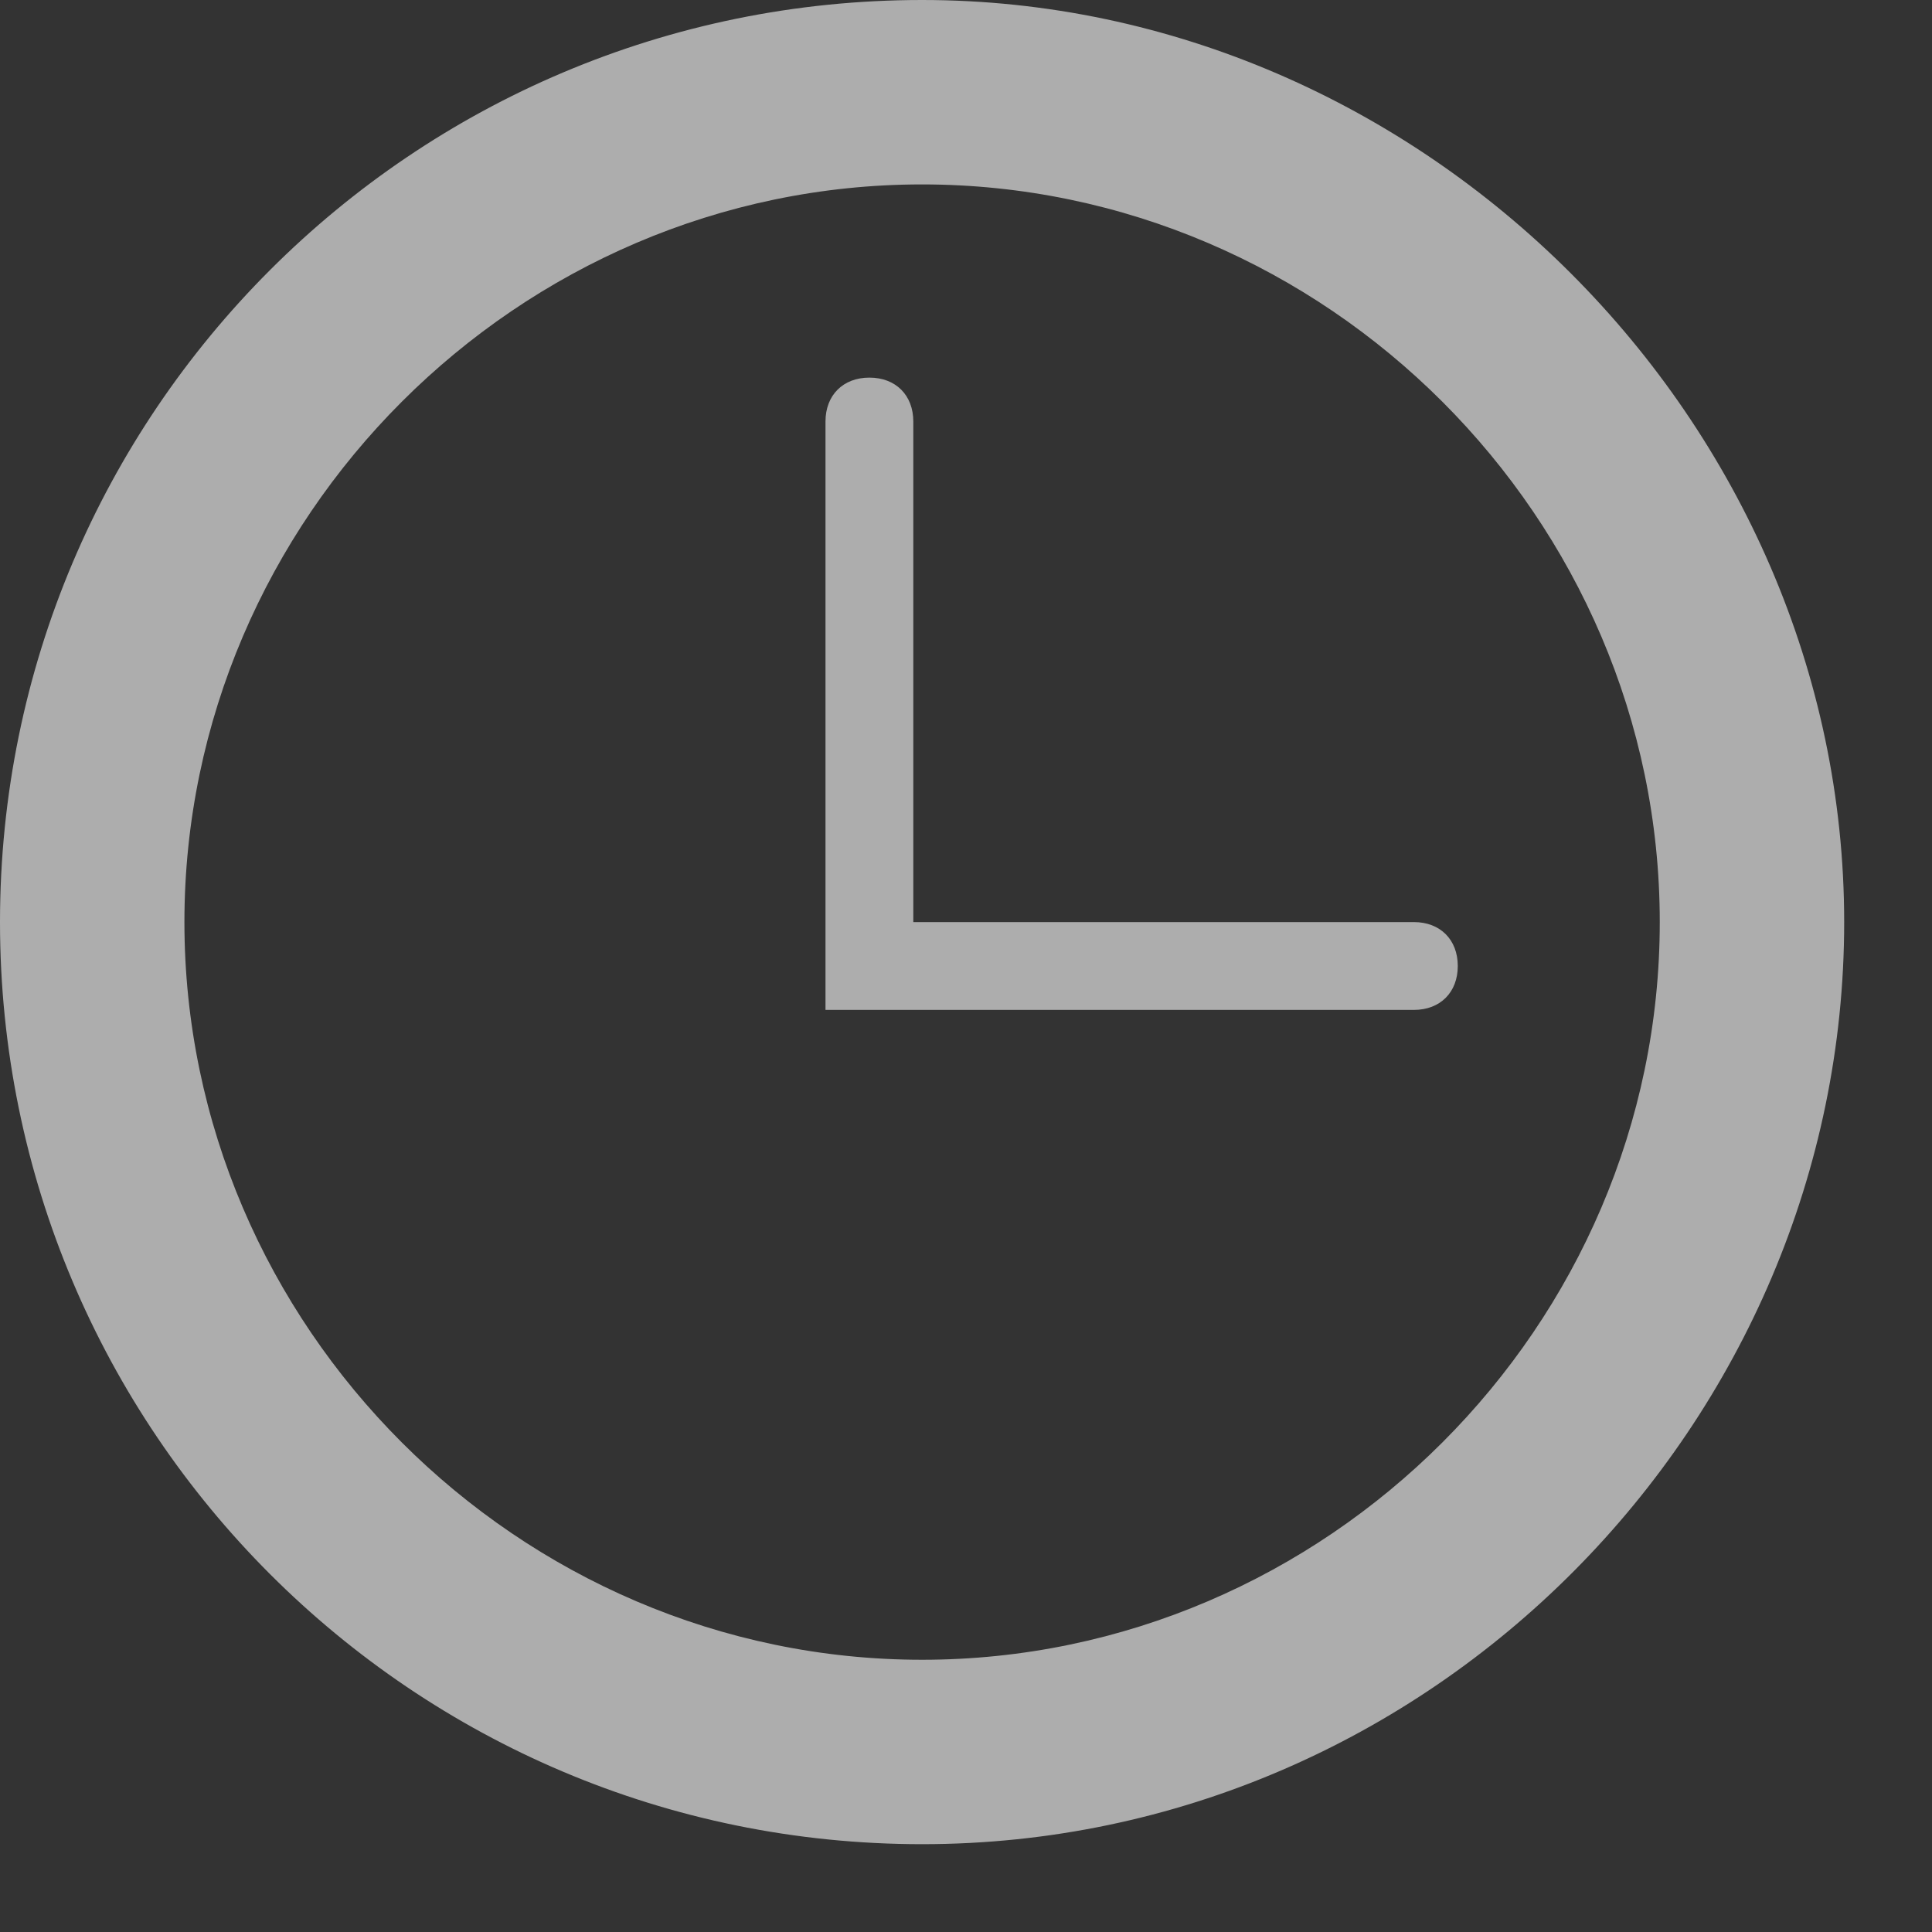
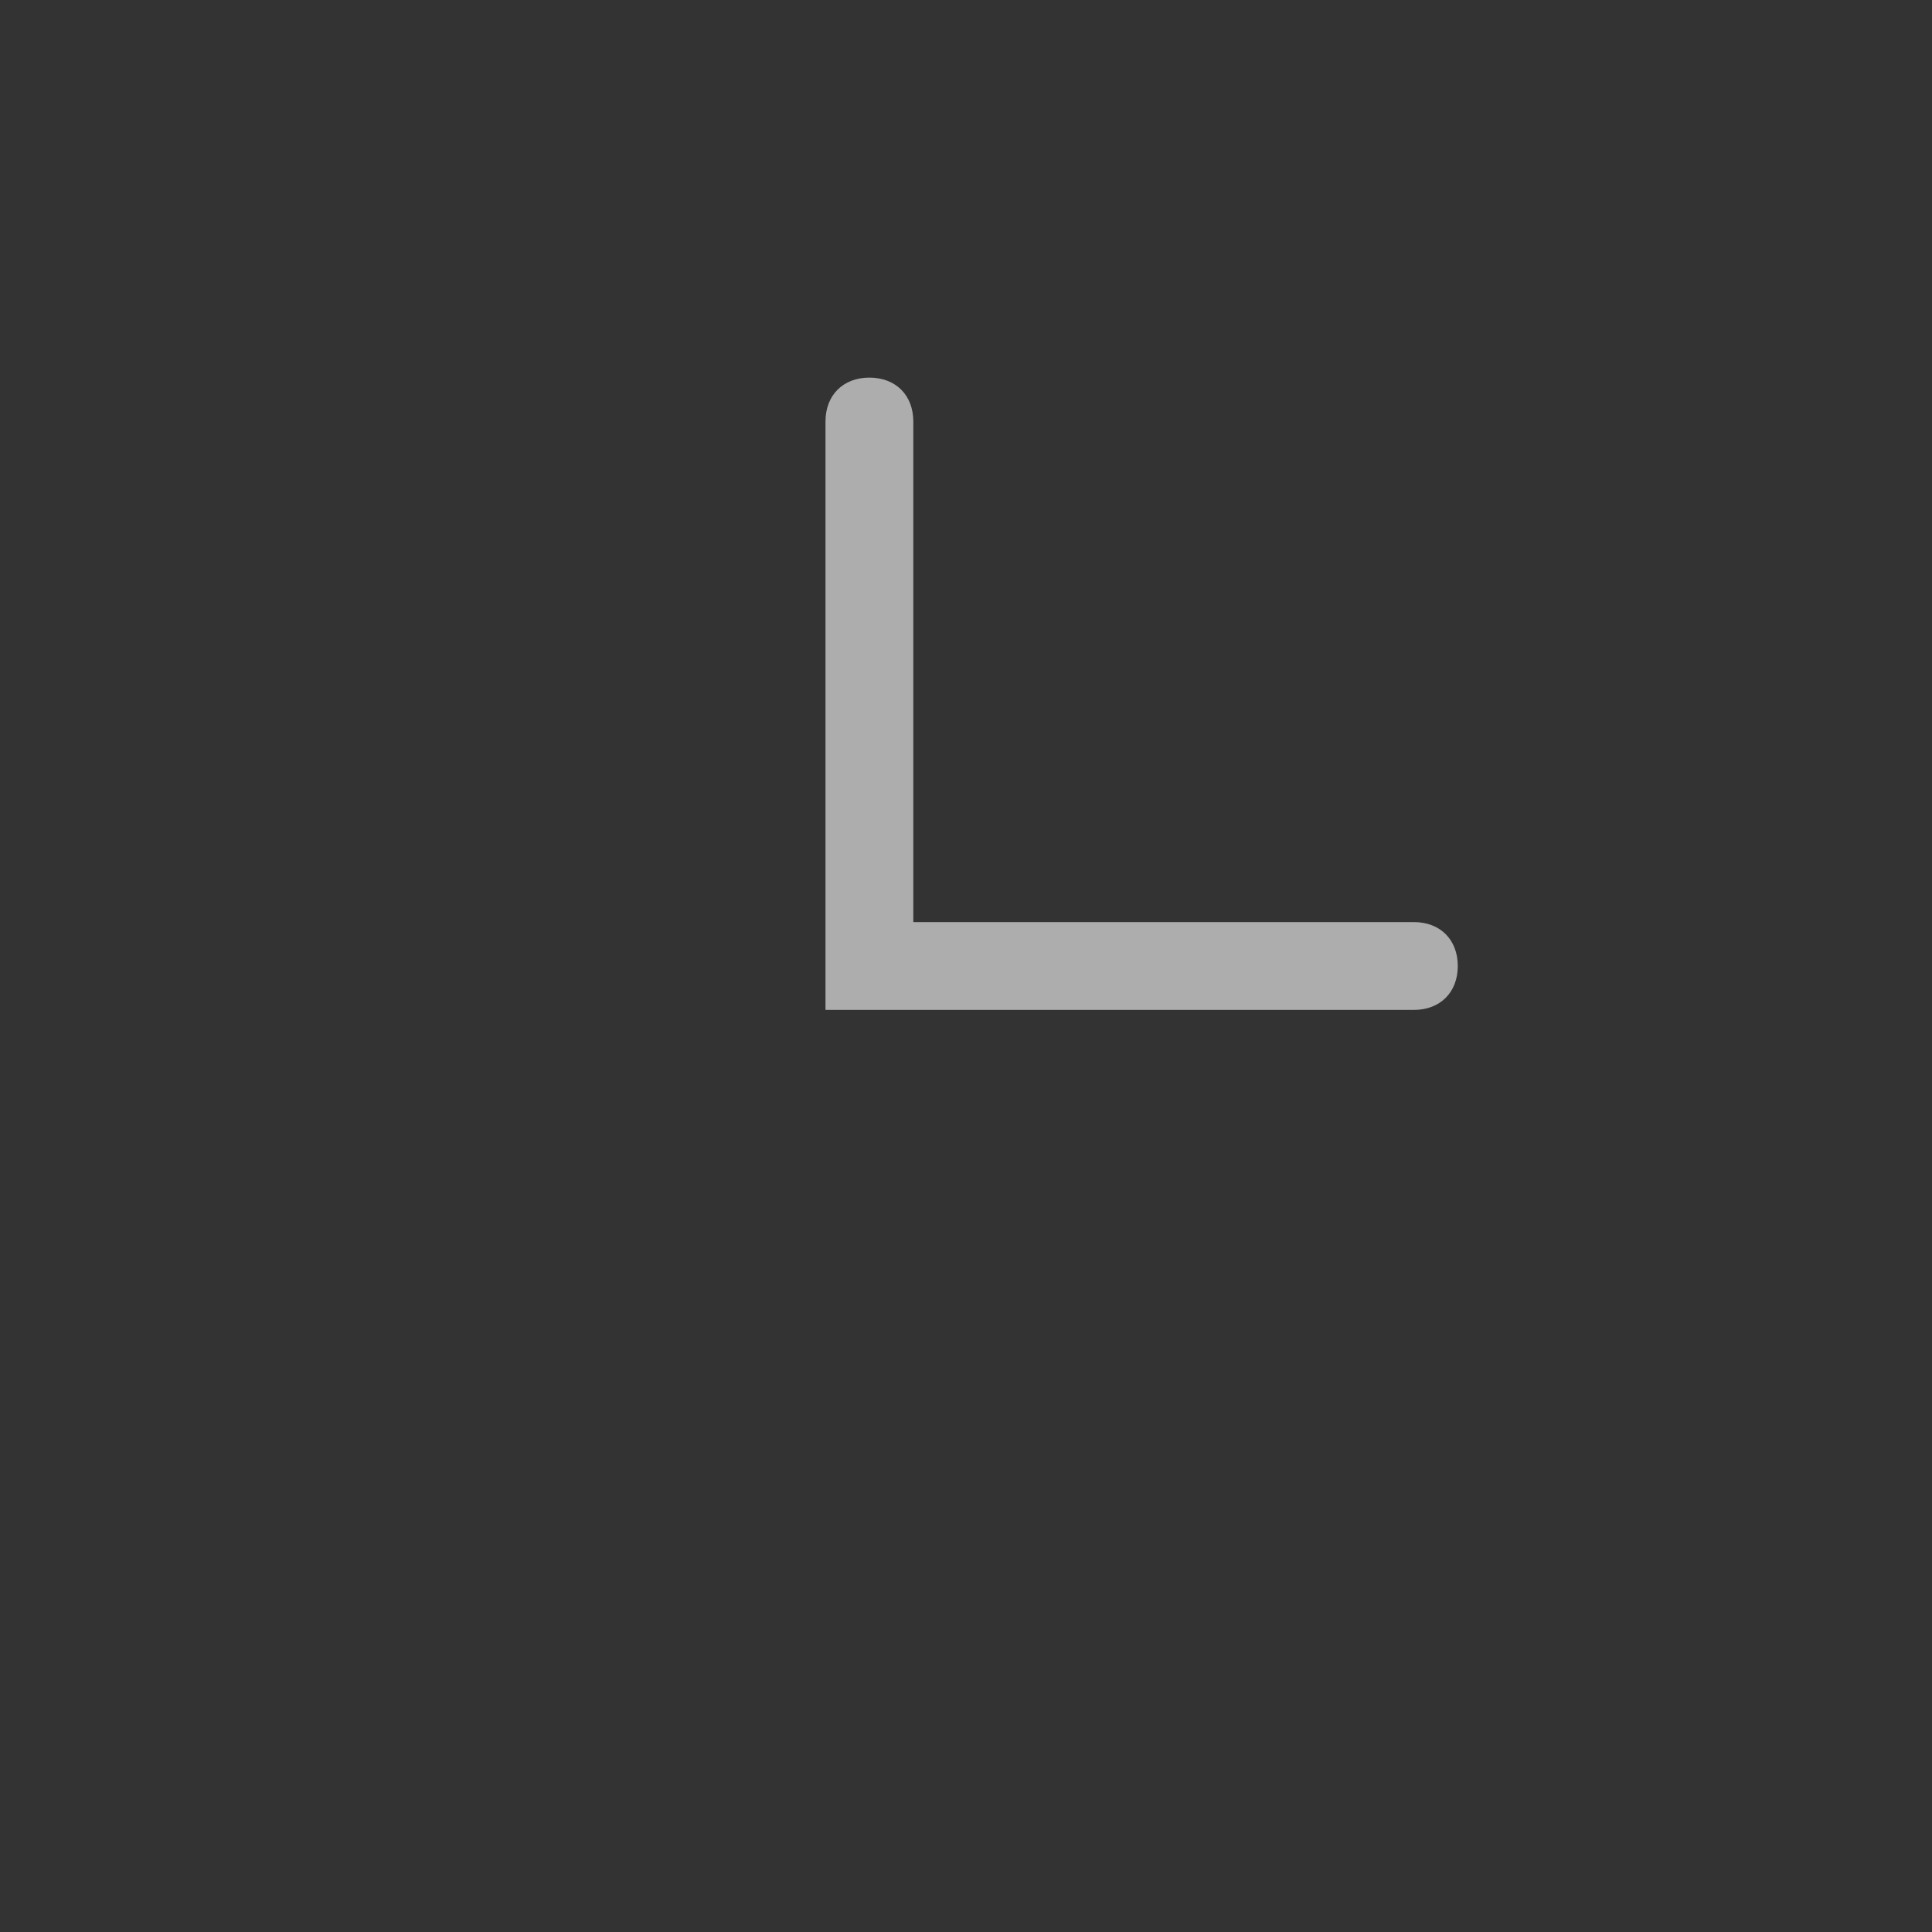
<svg xmlns="http://www.w3.org/2000/svg" version="1.1" id="レイヤー_1" x="0px" y="0px" viewBox="0 0 22 22" style="enable-background:new 0 0 22 22;" xml:space="preserve">
  <rect x="0" y="0" width="22" height="22" fill="#333333" stroke="none" />
  <style type="text/css">
	.st0{opacity:0.6;}
	.st1{fill:#FFFFFF;}
</style>
  <g class="st0">
-     <path class="st1" d="M10.5,2.1c4.6,0,8.4,3.8,8.4,8.4s-3.8,8.4-8.4,8.4s-8.4-3.8-8.4-8.4S5.9,2.1,10.5,2.1 M10.5,0   C4.7,0,0,4.7,0,10.5S4.7,21,10.5,21S21,16.2,21,10.5S16.2,0,10.5,0L10.5,0z" />
    <path class="st1" d="M16.1,11.5H9.4V4.8c0-0.3,0.2-0.5,0.5-0.5c0.3,0,0.5,0.2,0.5,0.5v5.7h5.7c0.3,0,0.5,0.2,0.5,0.5   S16.4,11.5,16.1,11.5z" />
  </g>
</svg>